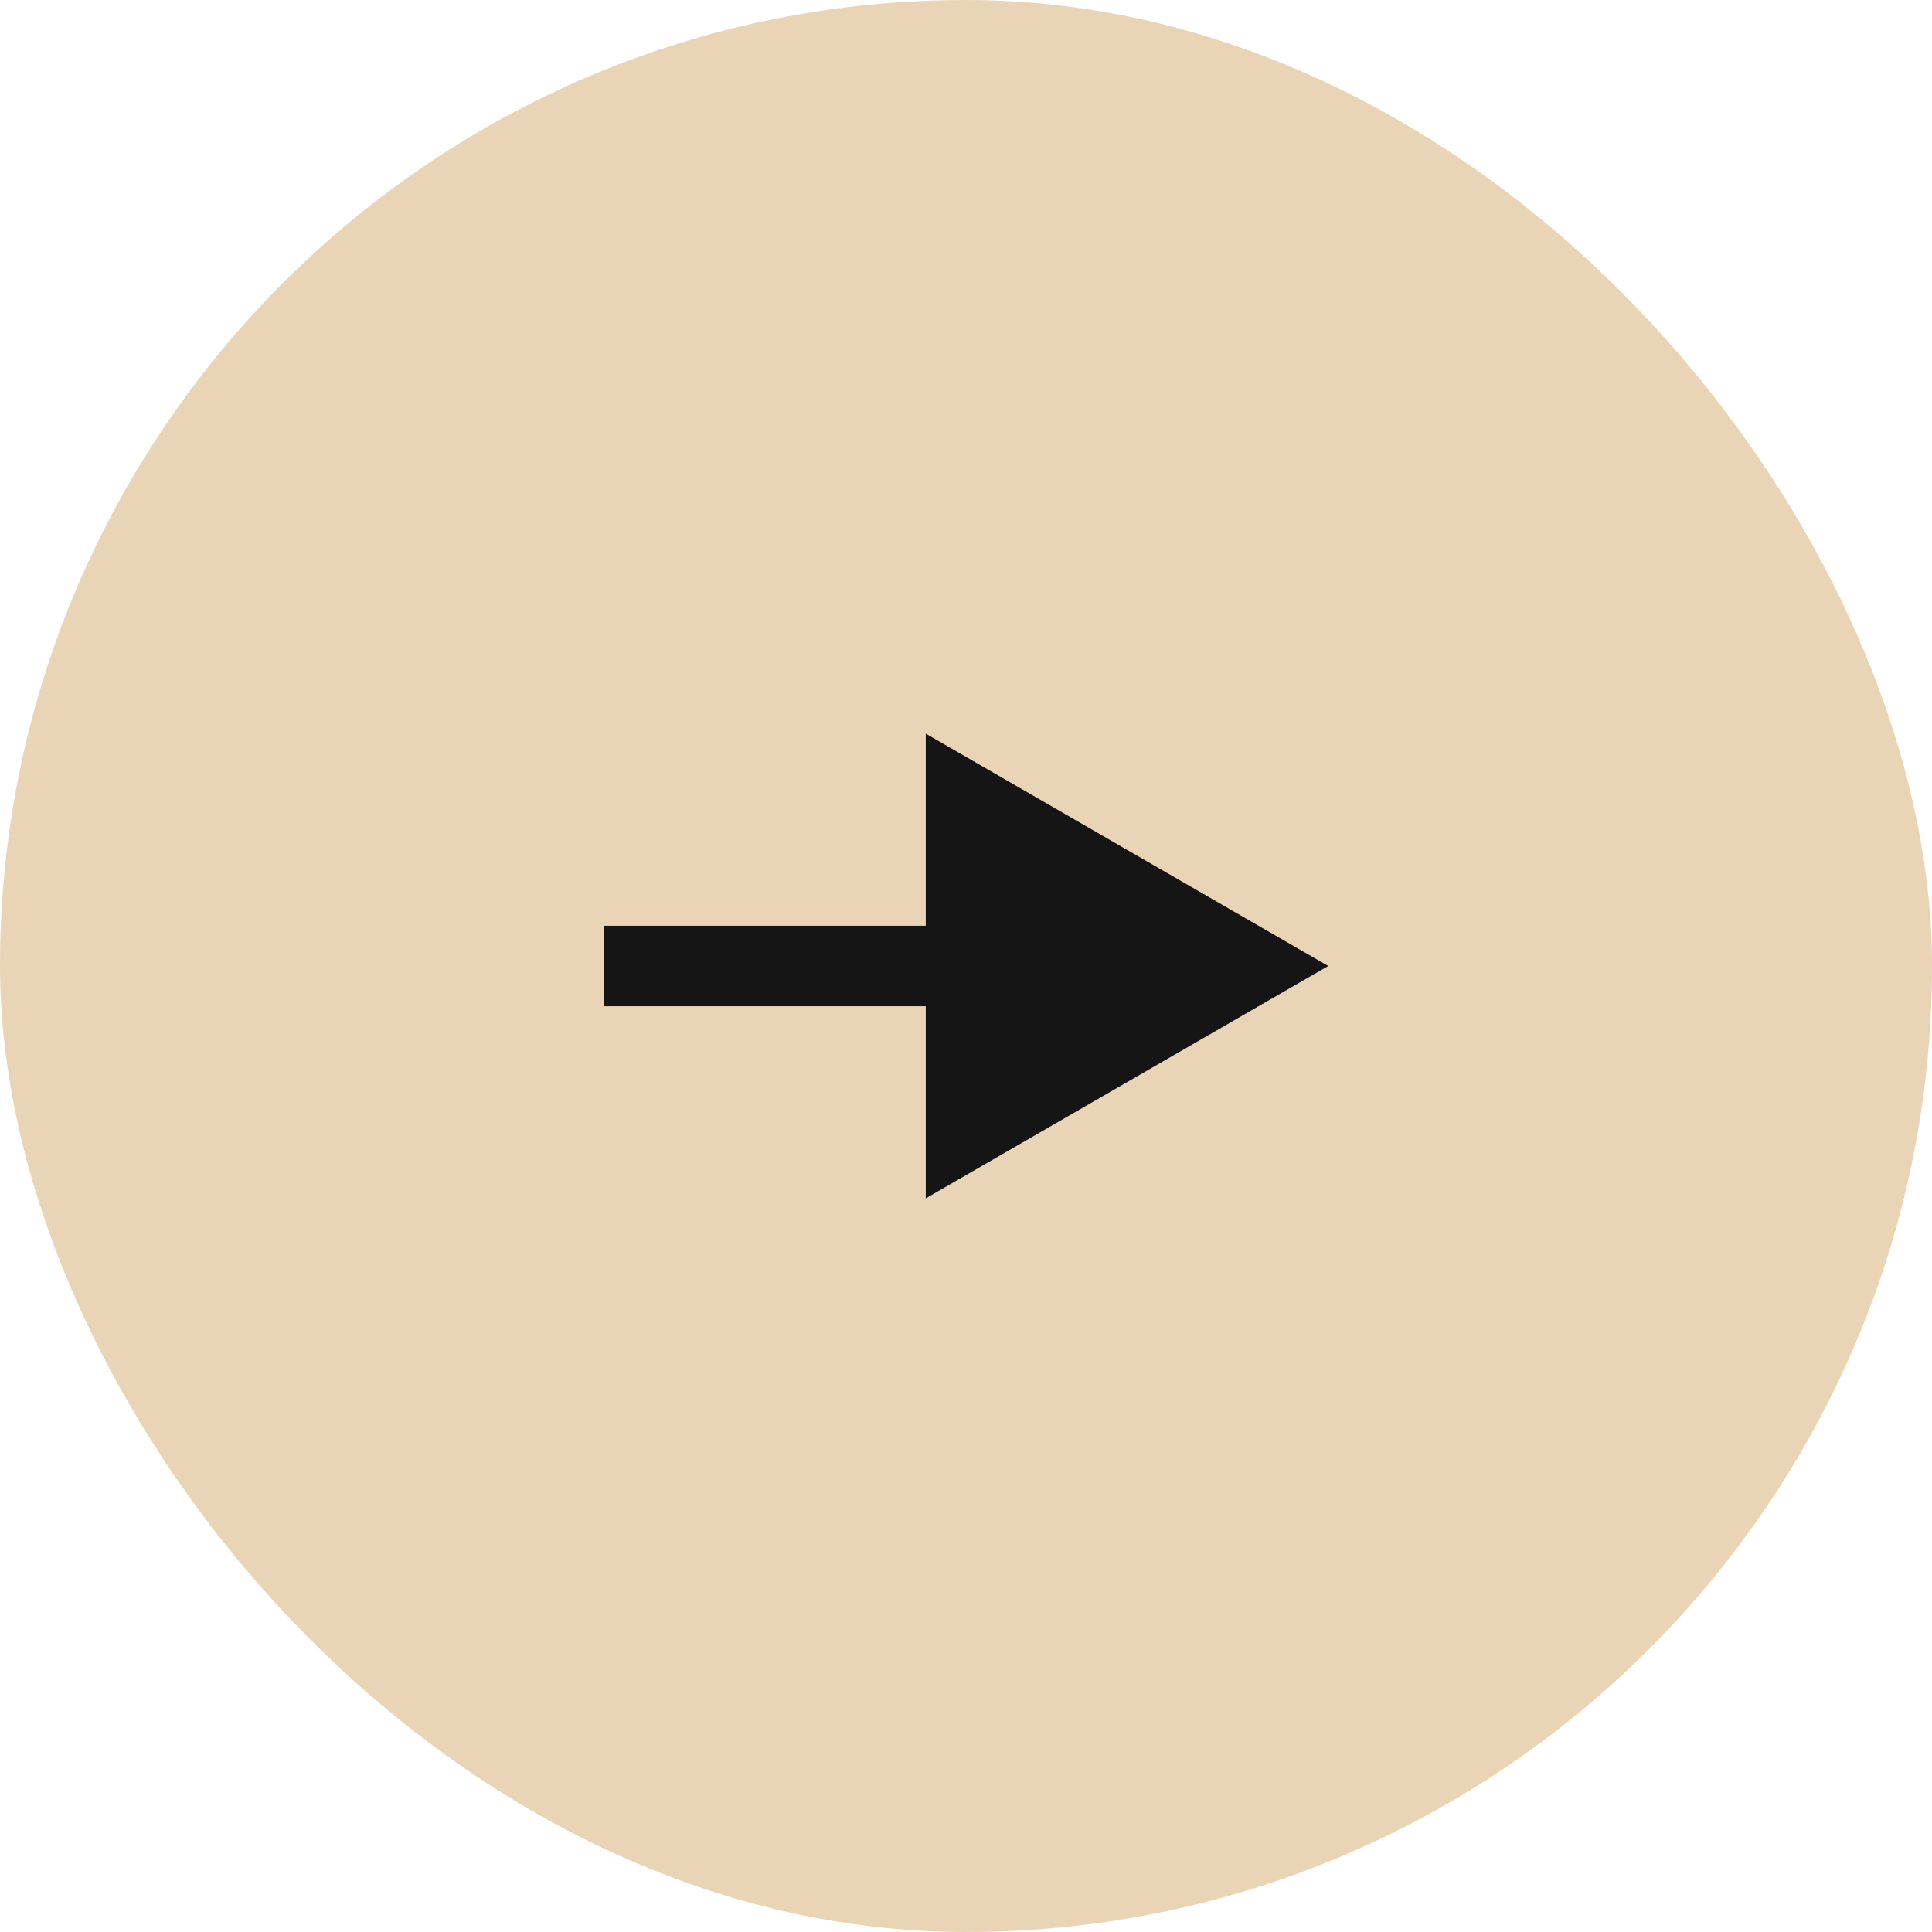
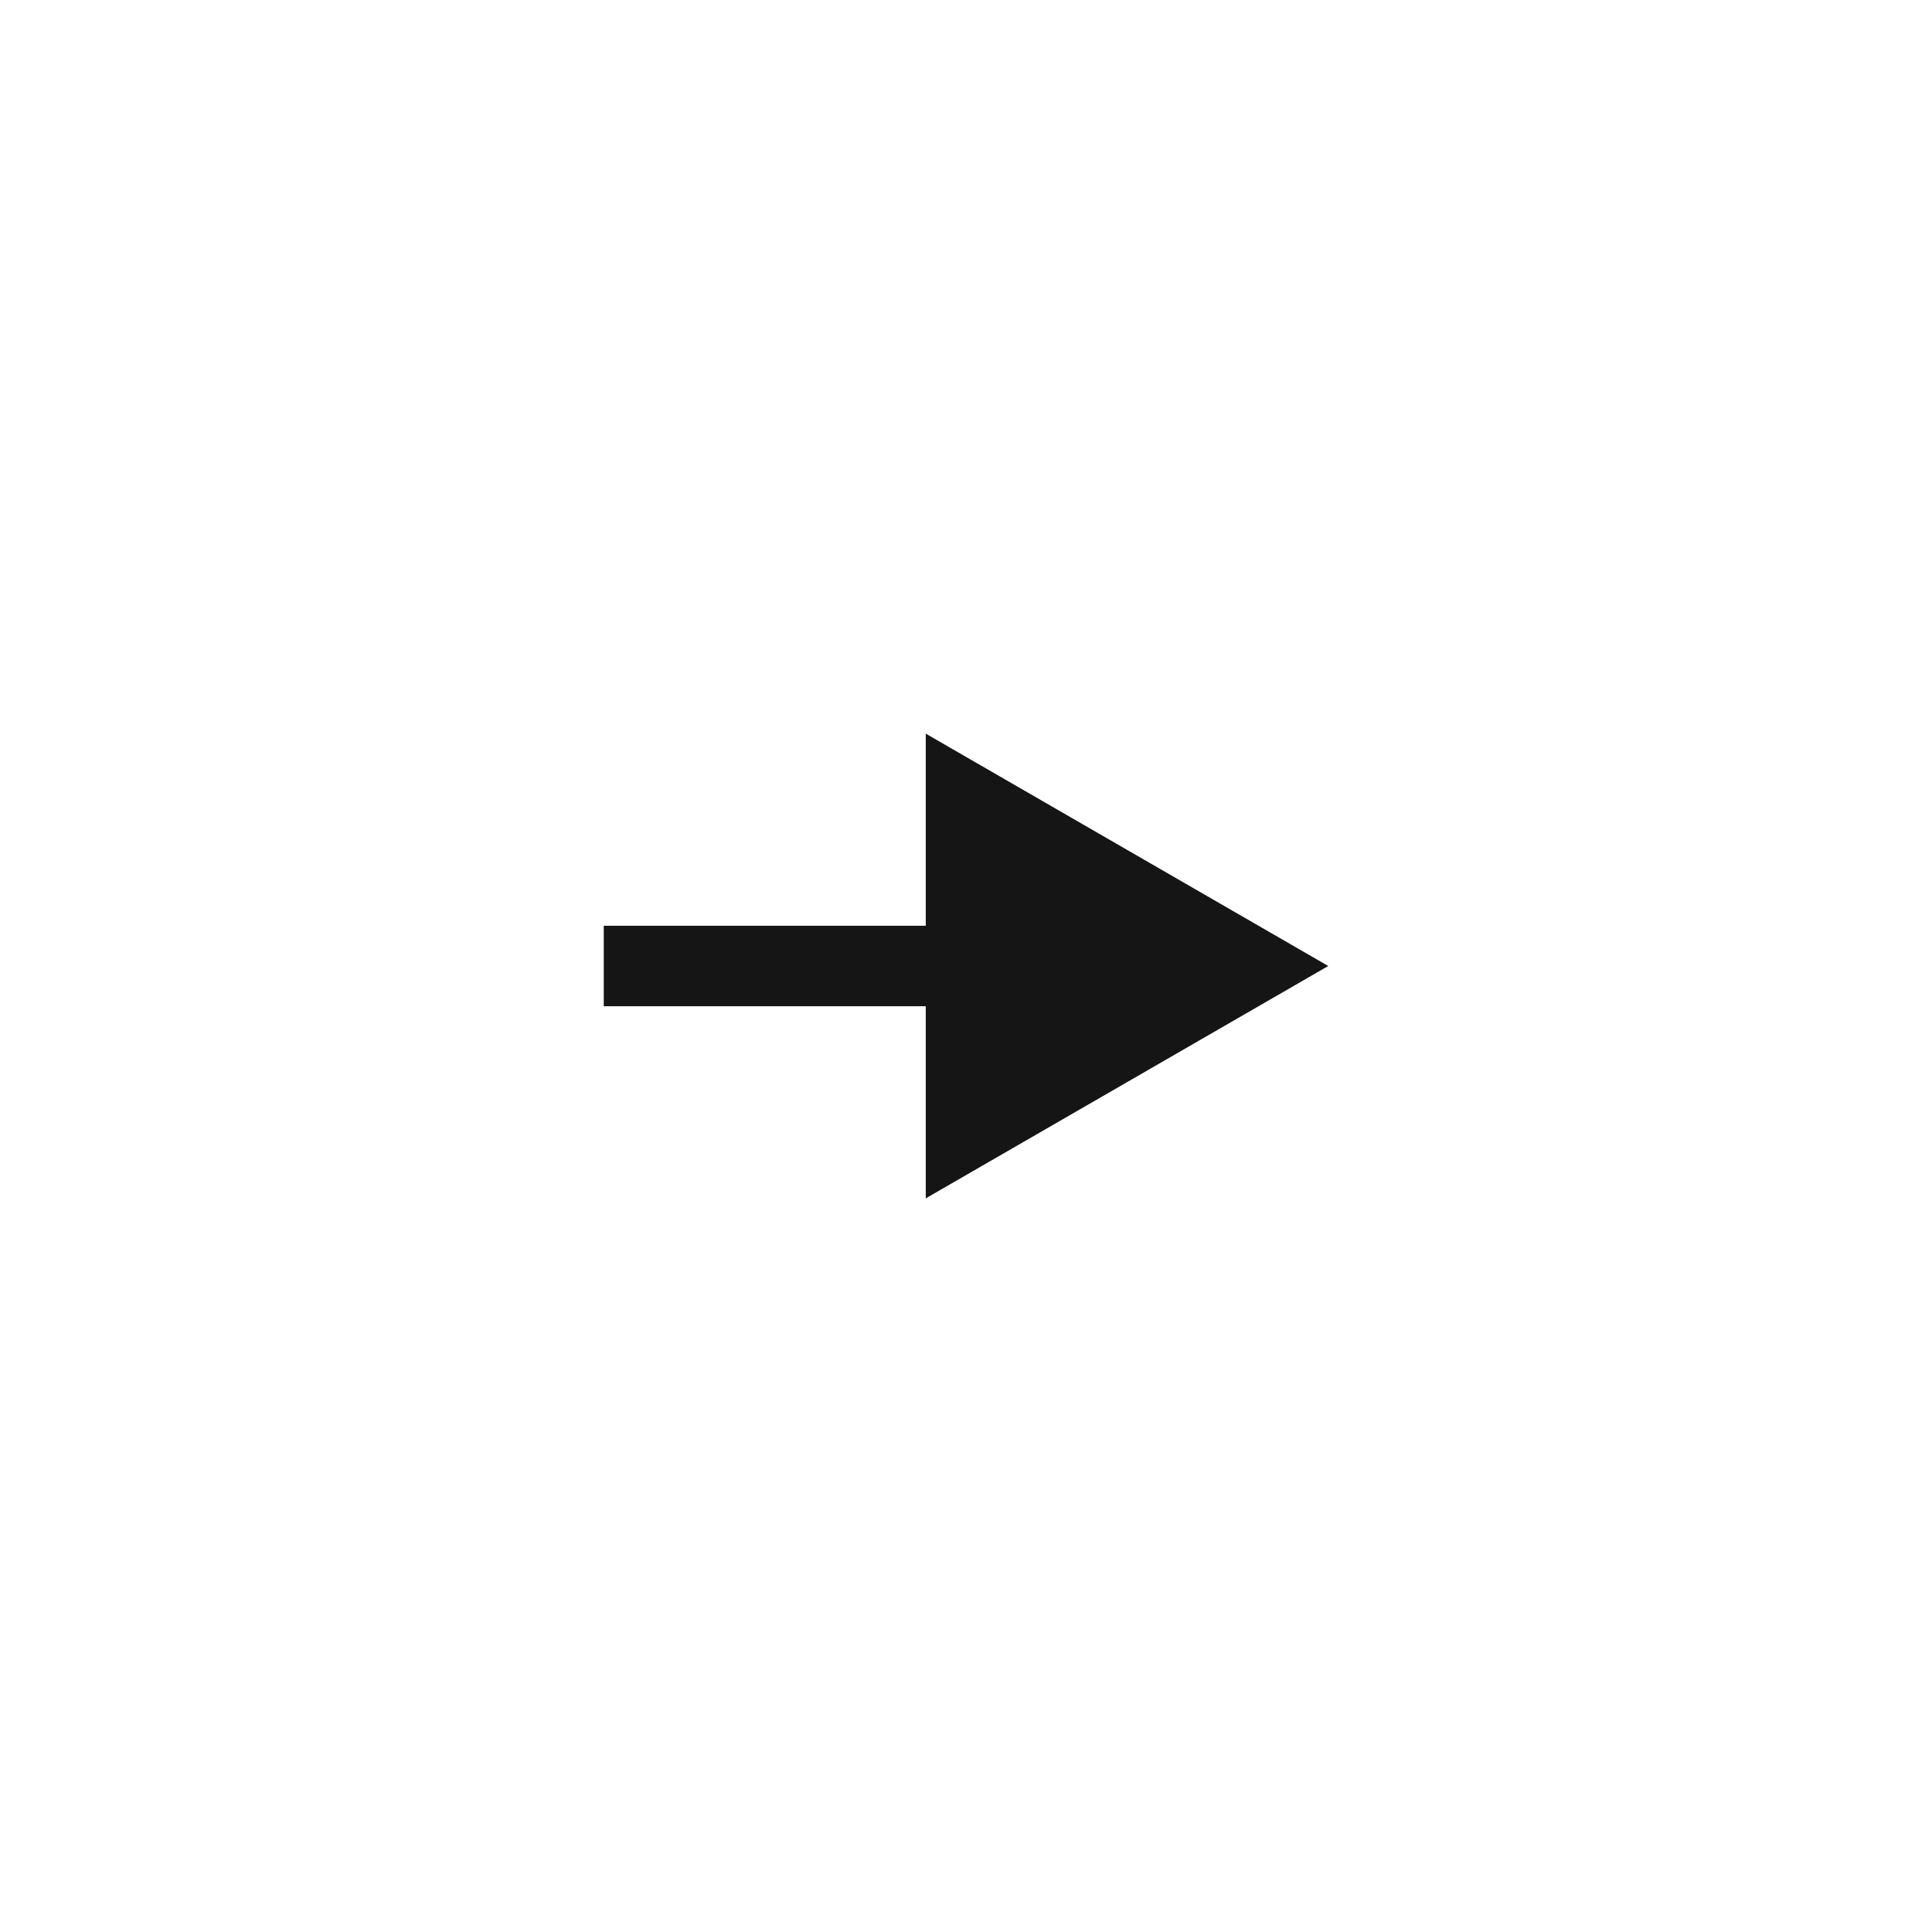
<svg xmlns="http://www.w3.org/2000/svg" width="48" height="48" viewBox="0 0 48 48" fill="none">
-   <rect width="48" height="48" rx="24" fill="#EAD4B6" />
-   <path d="M33 24L23 18.227V29.773L33 24ZM15 24V25H24V24V23H15V24Z" fill="#151515" />
+   <path d="M33 24L23 18.227V29.773L33 24ZM15 24V25H24V24V23H15V24" fill="#151515" />
</svg>